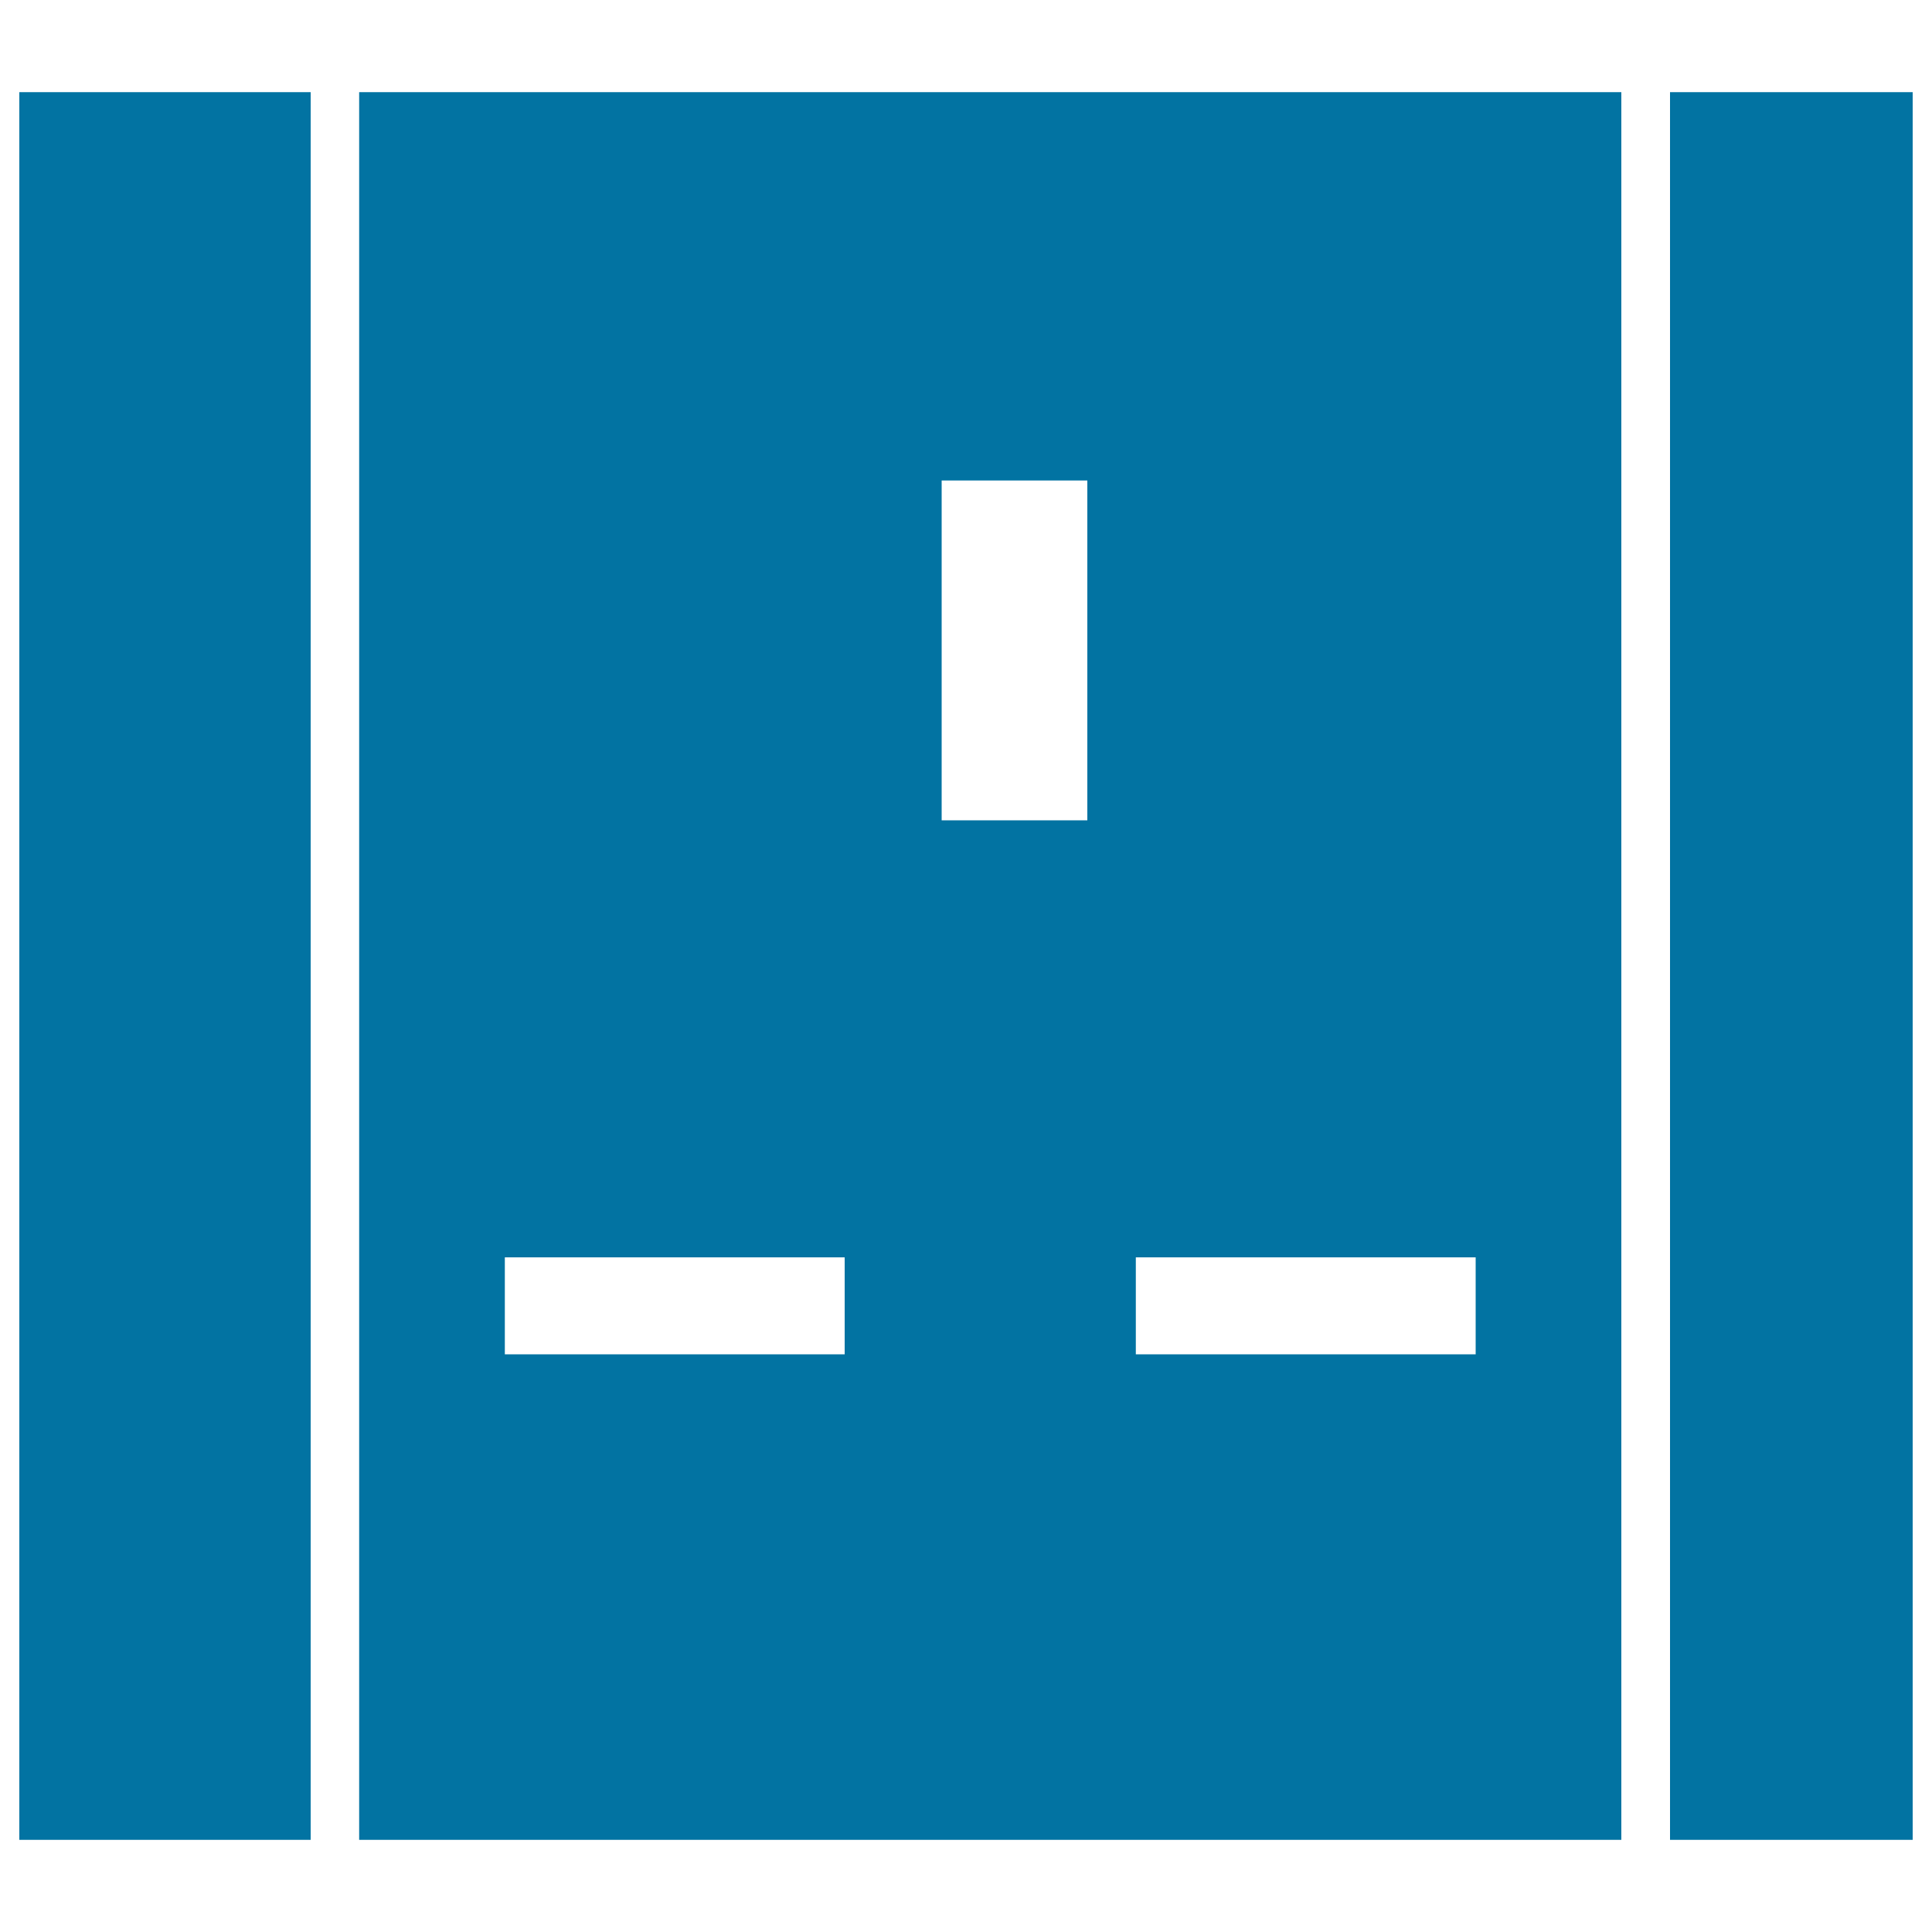
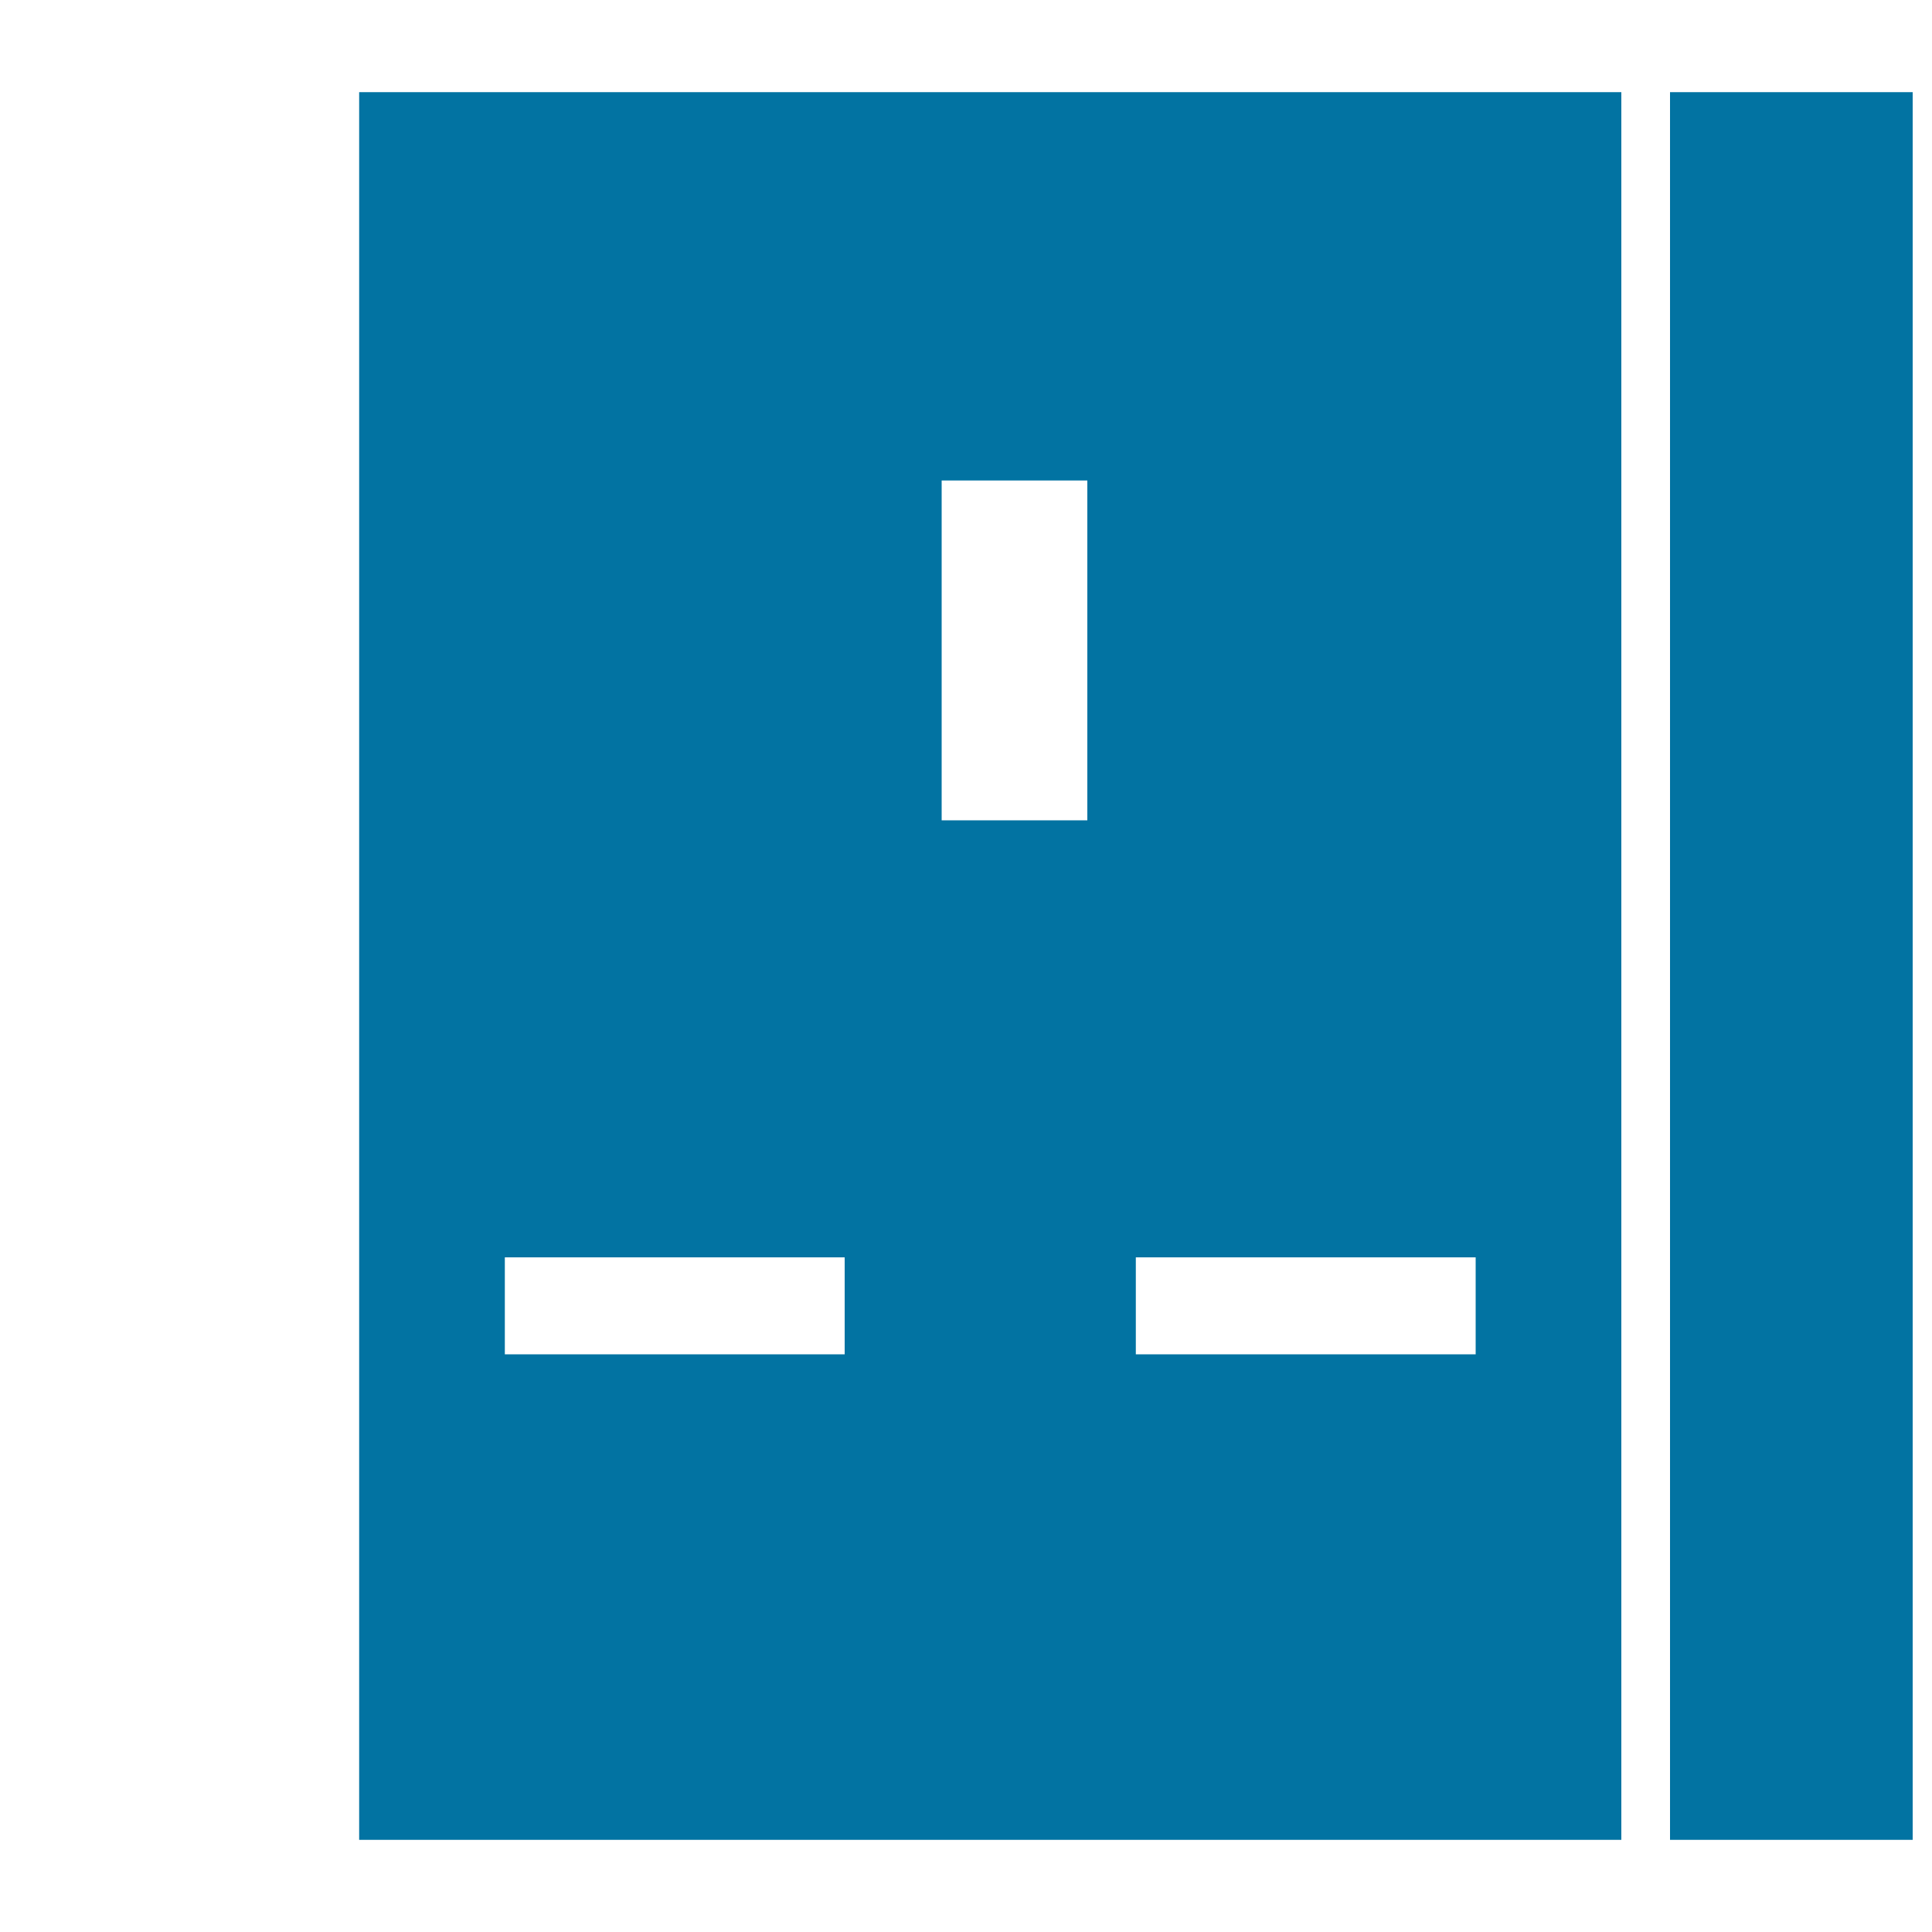
<svg xmlns="http://www.w3.org/2000/svg" viewBox="0 0 1000 1000" style="fill:#0273a2">
  <title>Electric Socket SVG icon</title>
  <g>
    <path d="M185.9,952.3h653.3V47.7H185.9V952.3z M587.9,650.8h175.9V701H587.9V650.8z M487.4,248.7h75.4v175.9h-75.4V248.7z M261.3,650.8h175.9V701H261.3V650.8z" />
    <rect x="864.4" y="47.7" width="125.6" height="904.6" />
-     <rect x="10" y="47.7" width="150.8" height="904.6" />
  </g>
</svg>